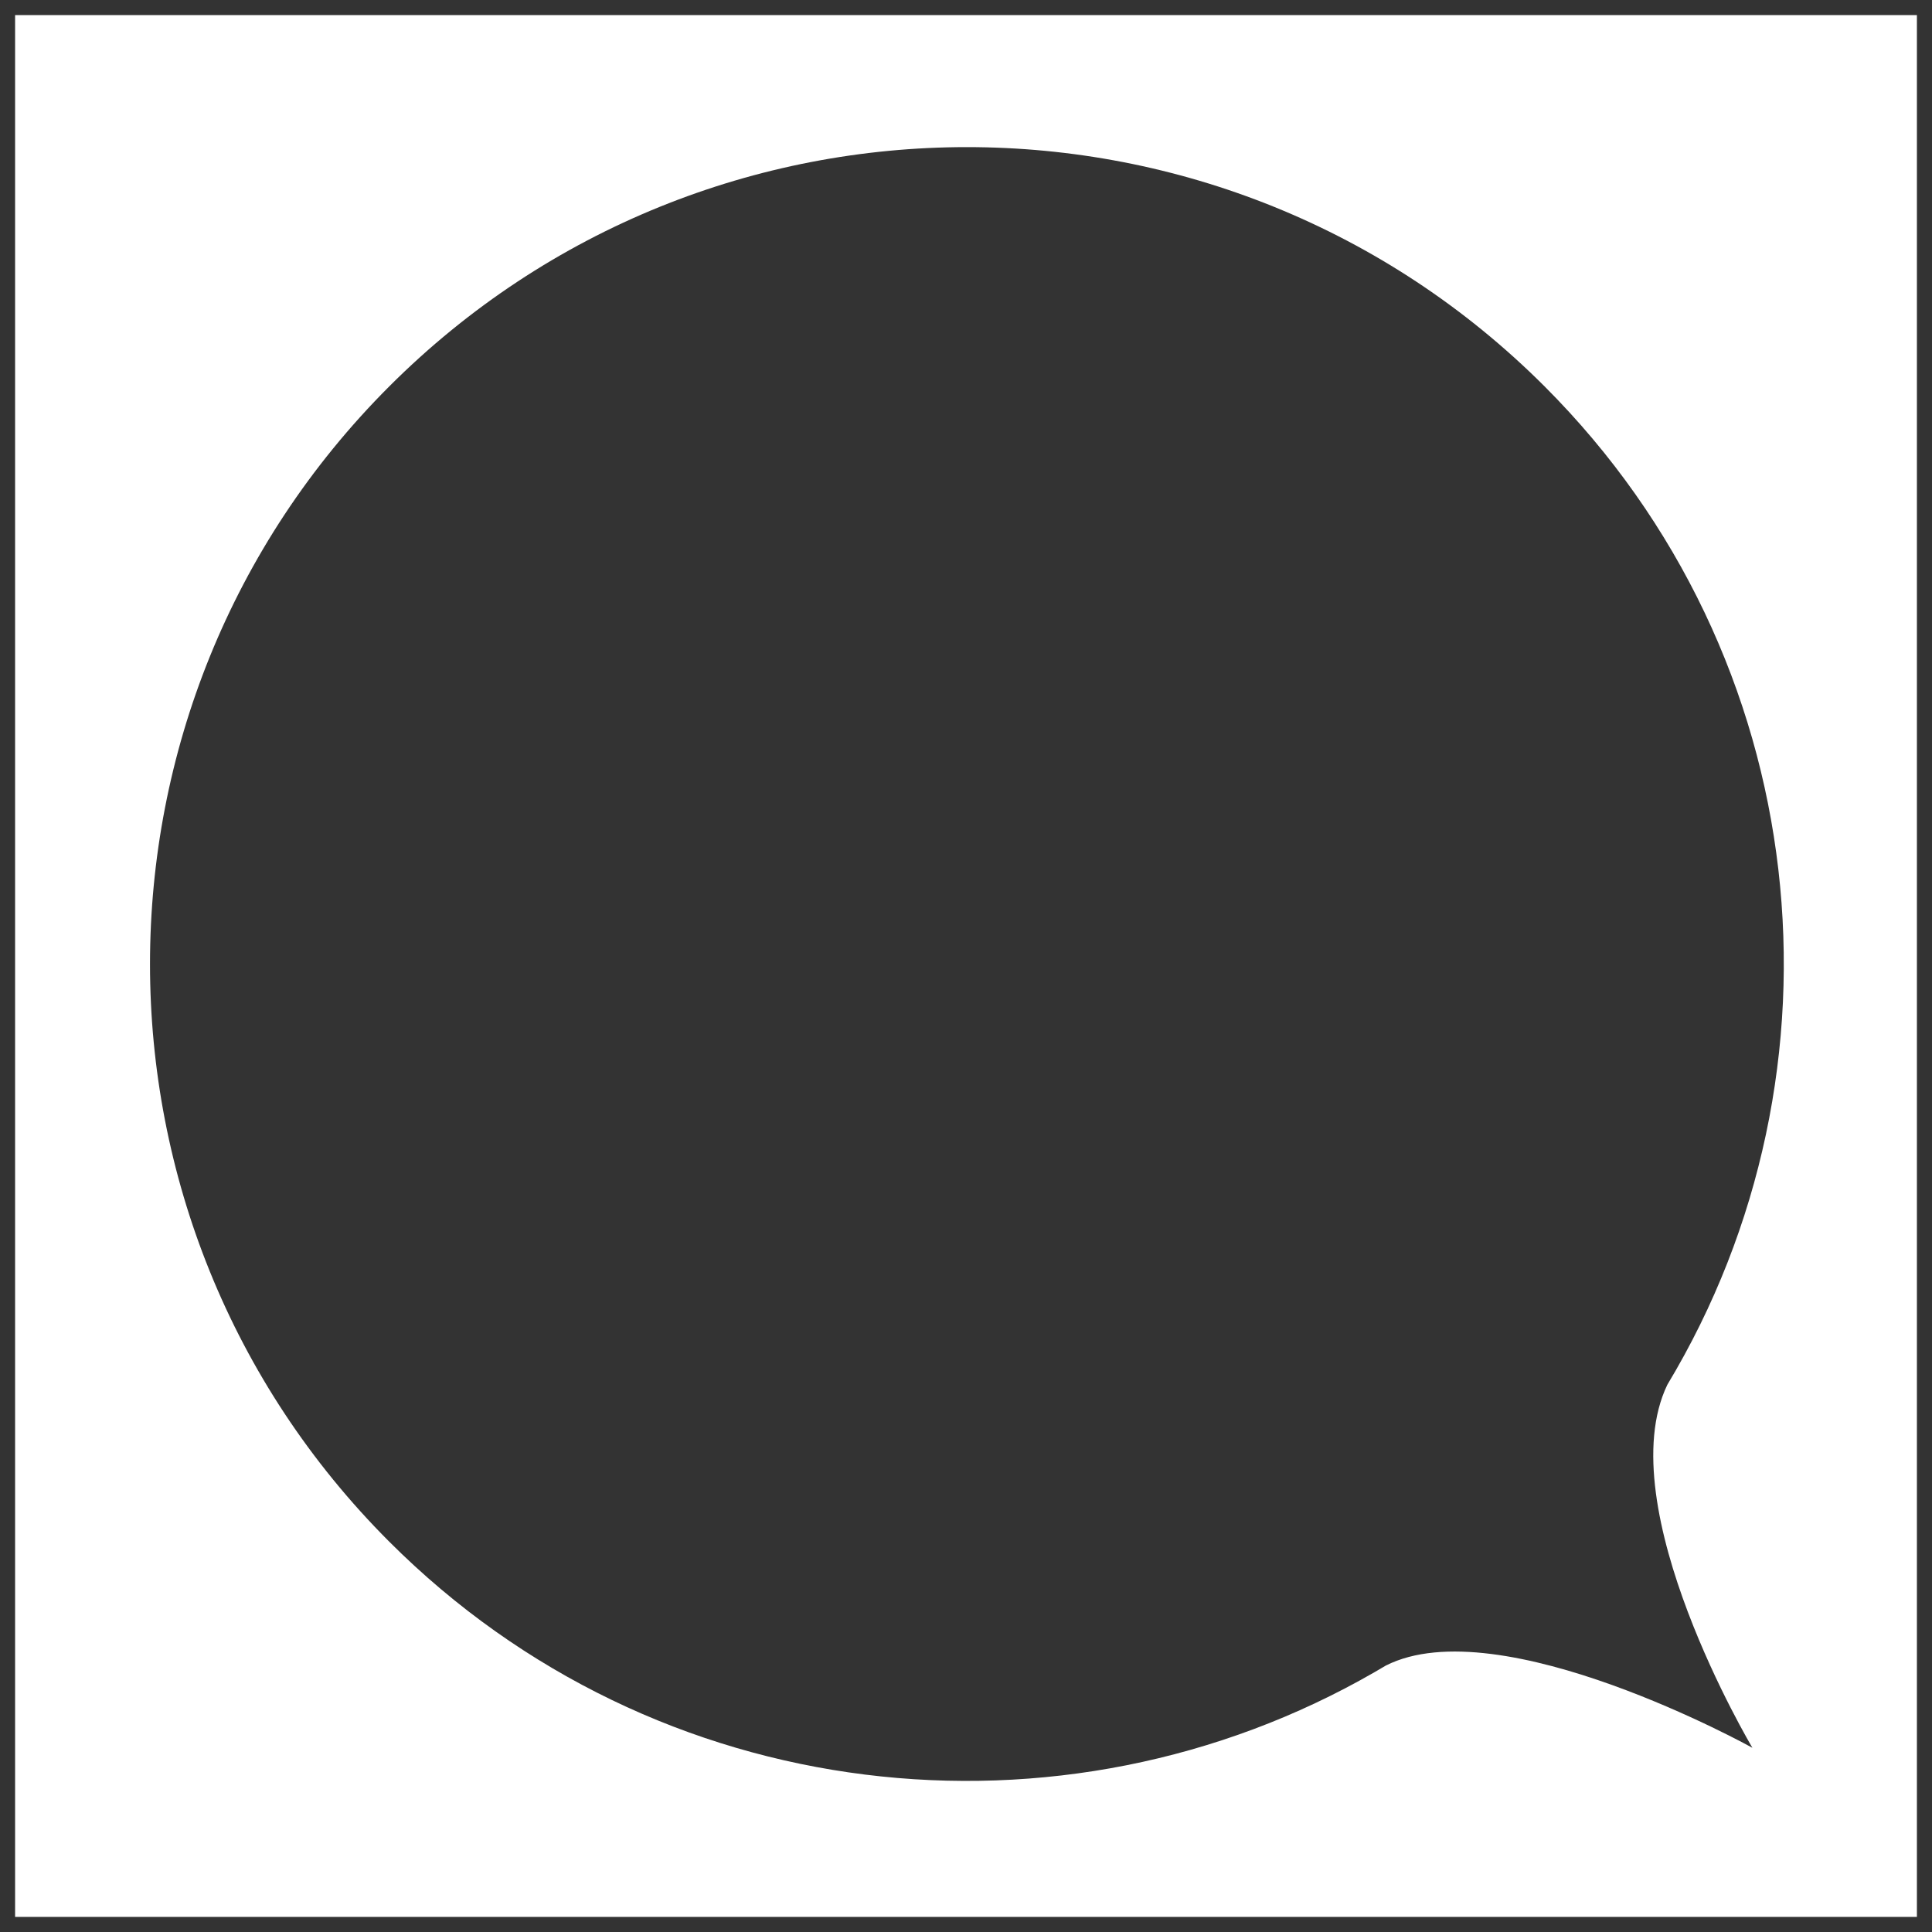
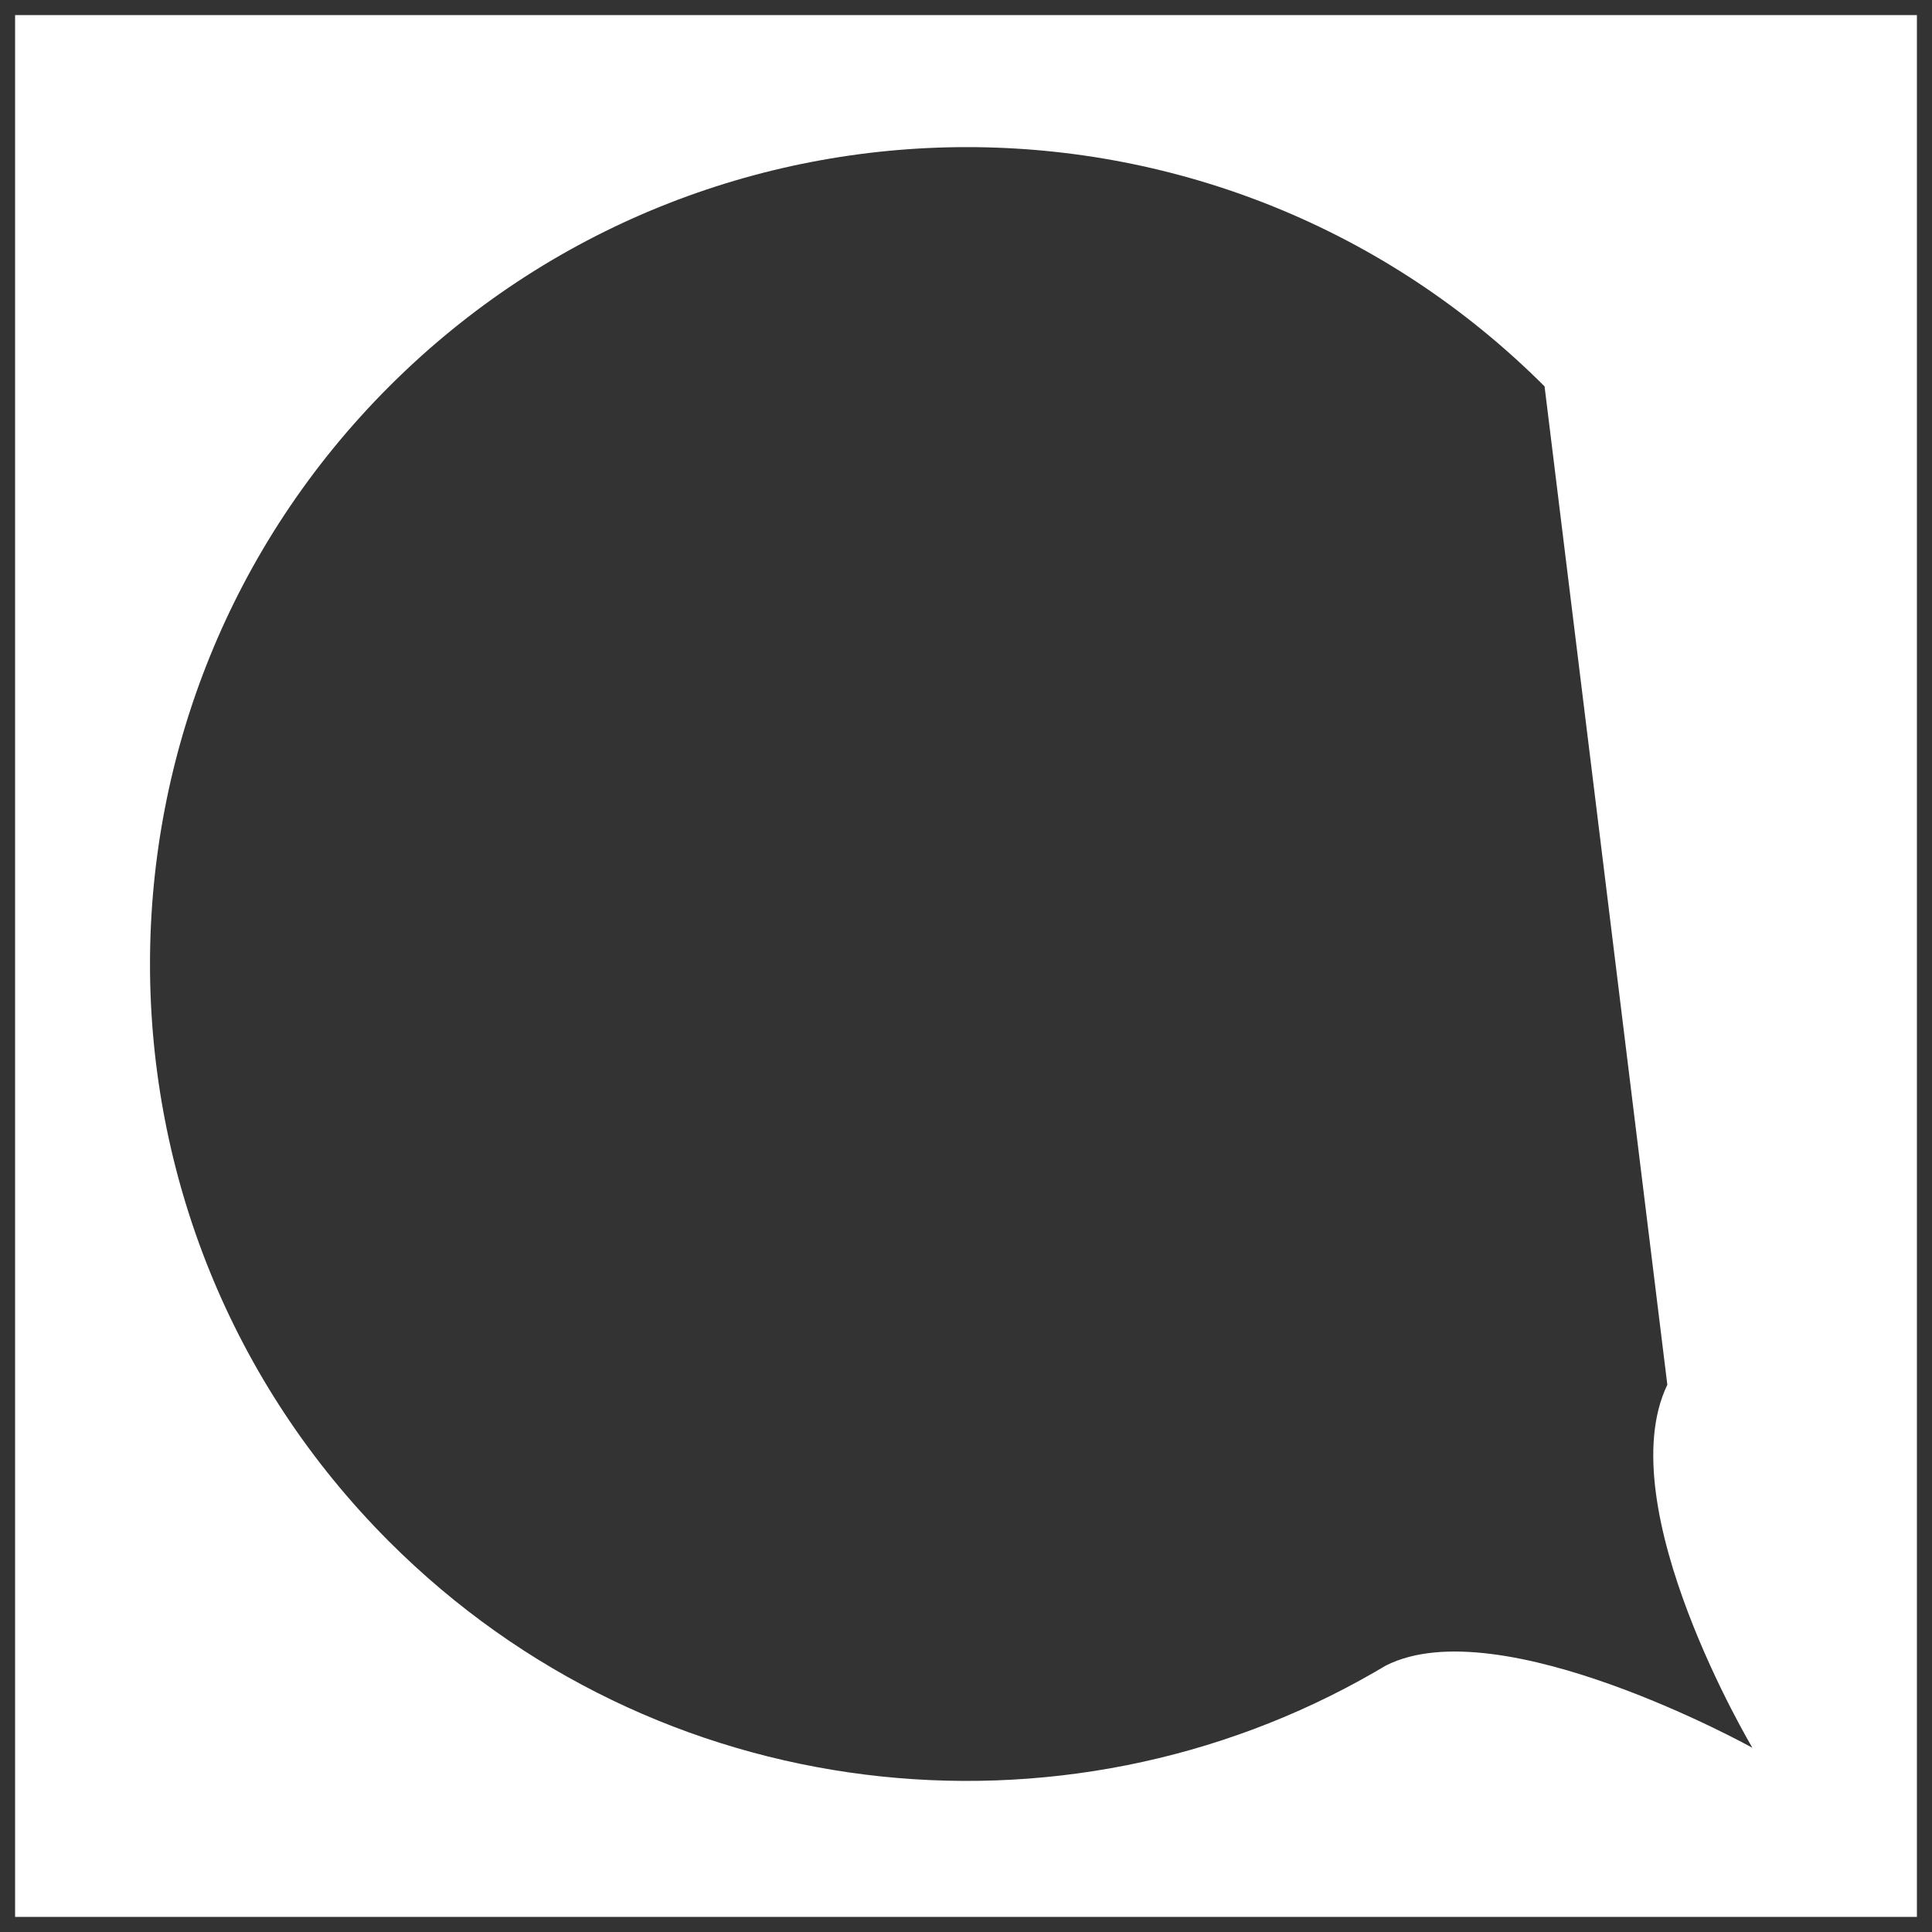
<svg xmlns="http://www.w3.org/2000/svg" width="112px" height="112px" viewBox="0 0 112 112" version="1.1">
  <rect x="0" y="0" width="112" height="112" fill="#333333" stroke="none" />
  <title>Combined-Shape</title>
  <desc>Created with Sketch.</desc>
  <defs />
  <g id="Page-1" stroke="none" stroke-width="1" fill="none" fill-rule="evenodd">
    <g id="nostupidq-img-mask" transform="translate(6, 6)" fill-rule="nonzero" fill="#FFFFFF">
-       <path d="M-5.125,-5.125 L105.125,-5.125 L105.125,105.125 L-5.125,105.125 L-5.125,-5.125 Z M83.54,16.399 C65.045,-2.095 35.061,-2.095 16.566,16.399 C-1.928,34.894 -1.928,64.879 16.566,83.373 C32.05,98.857 55.587,101.374 73.693,90.932 C73.941,90.788 74.138,90.673 74.333,90.557 C80.955,87.194 95.589,95.321 95.589,95.321 C95.589,95.321 87.256,81.349 90.657,74.275 C101.609,56.075 99.238,32.097 83.54,16.399 Z" id="Combined-Shape" />
+       <path d="M-5.125,-5.125 L105.125,-5.125 L105.125,105.125 L-5.125,105.125 L-5.125,-5.125 Z M83.54,16.399 C65.045,-2.095 35.061,-2.095 16.566,16.399 C-1.928,34.894 -1.928,64.879 16.566,83.373 C32.05,98.857 55.587,101.374 73.693,90.932 C73.941,90.788 74.138,90.673 74.333,90.557 C80.955,87.194 95.589,95.321 95.589,95.321 C95.589,95.321 87.256,81.349 90.657,74.275 Z" id="Combined-Shape" />
    </g>
  </g>
</svg>